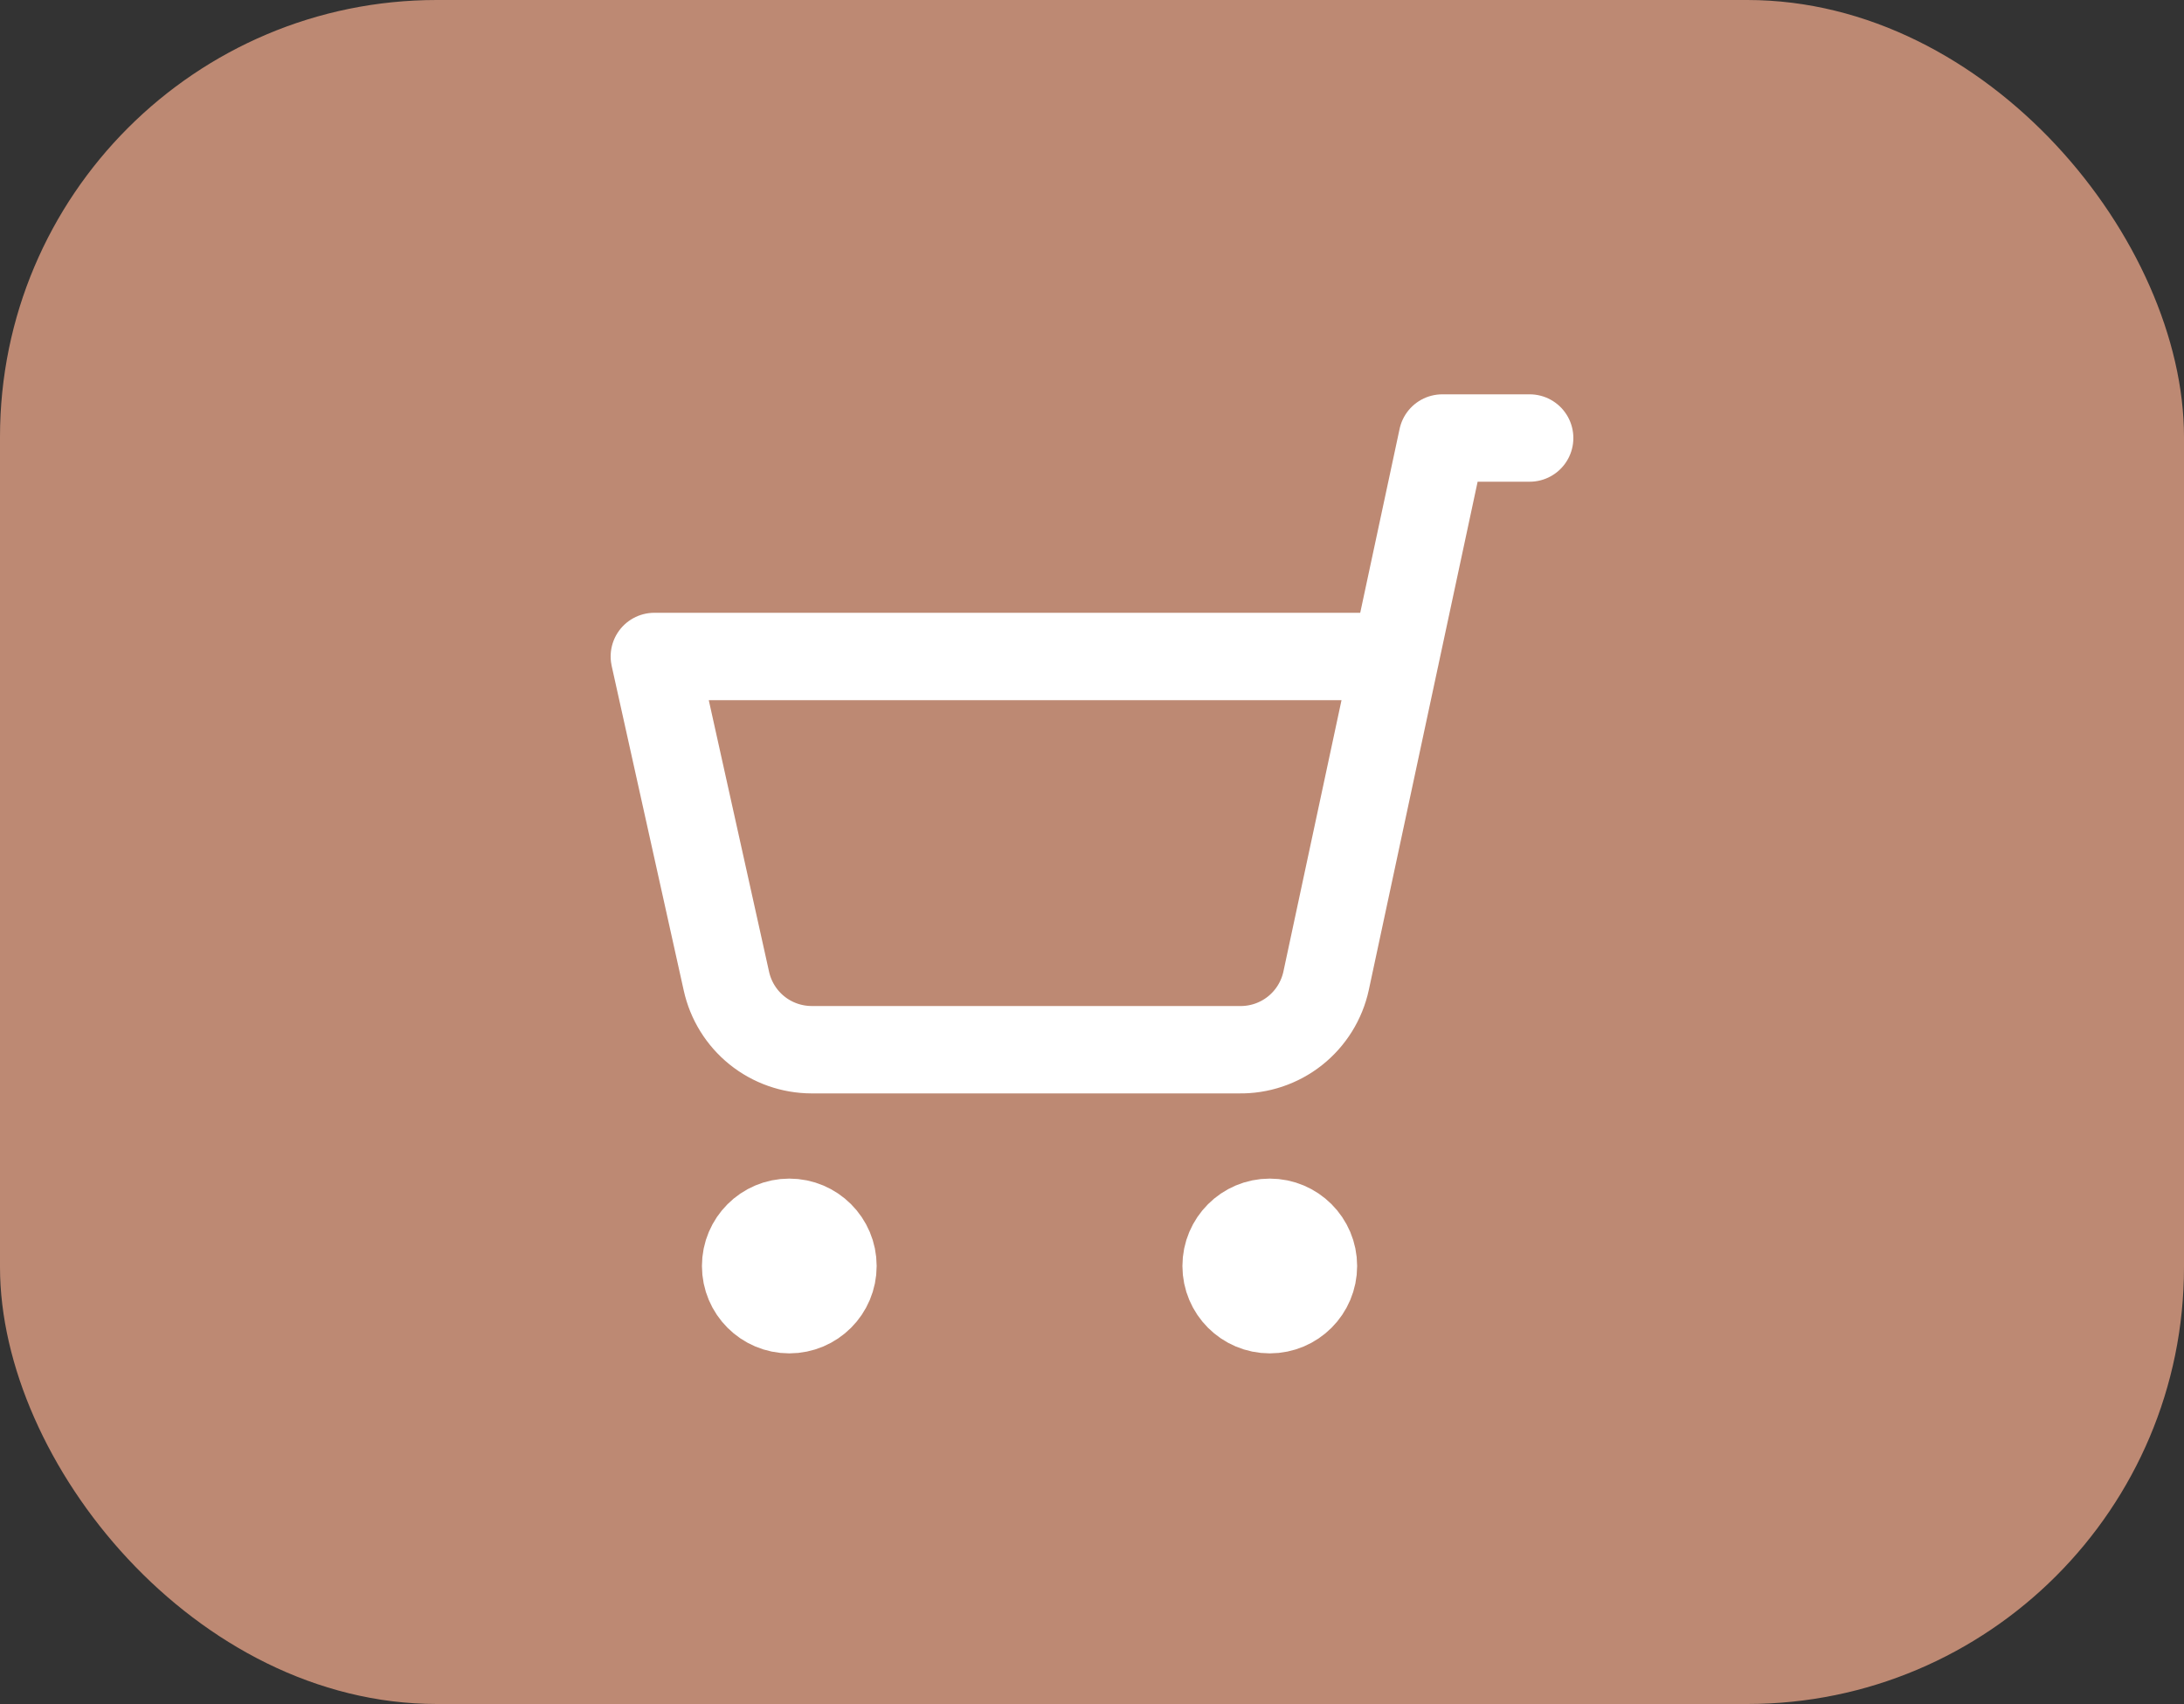
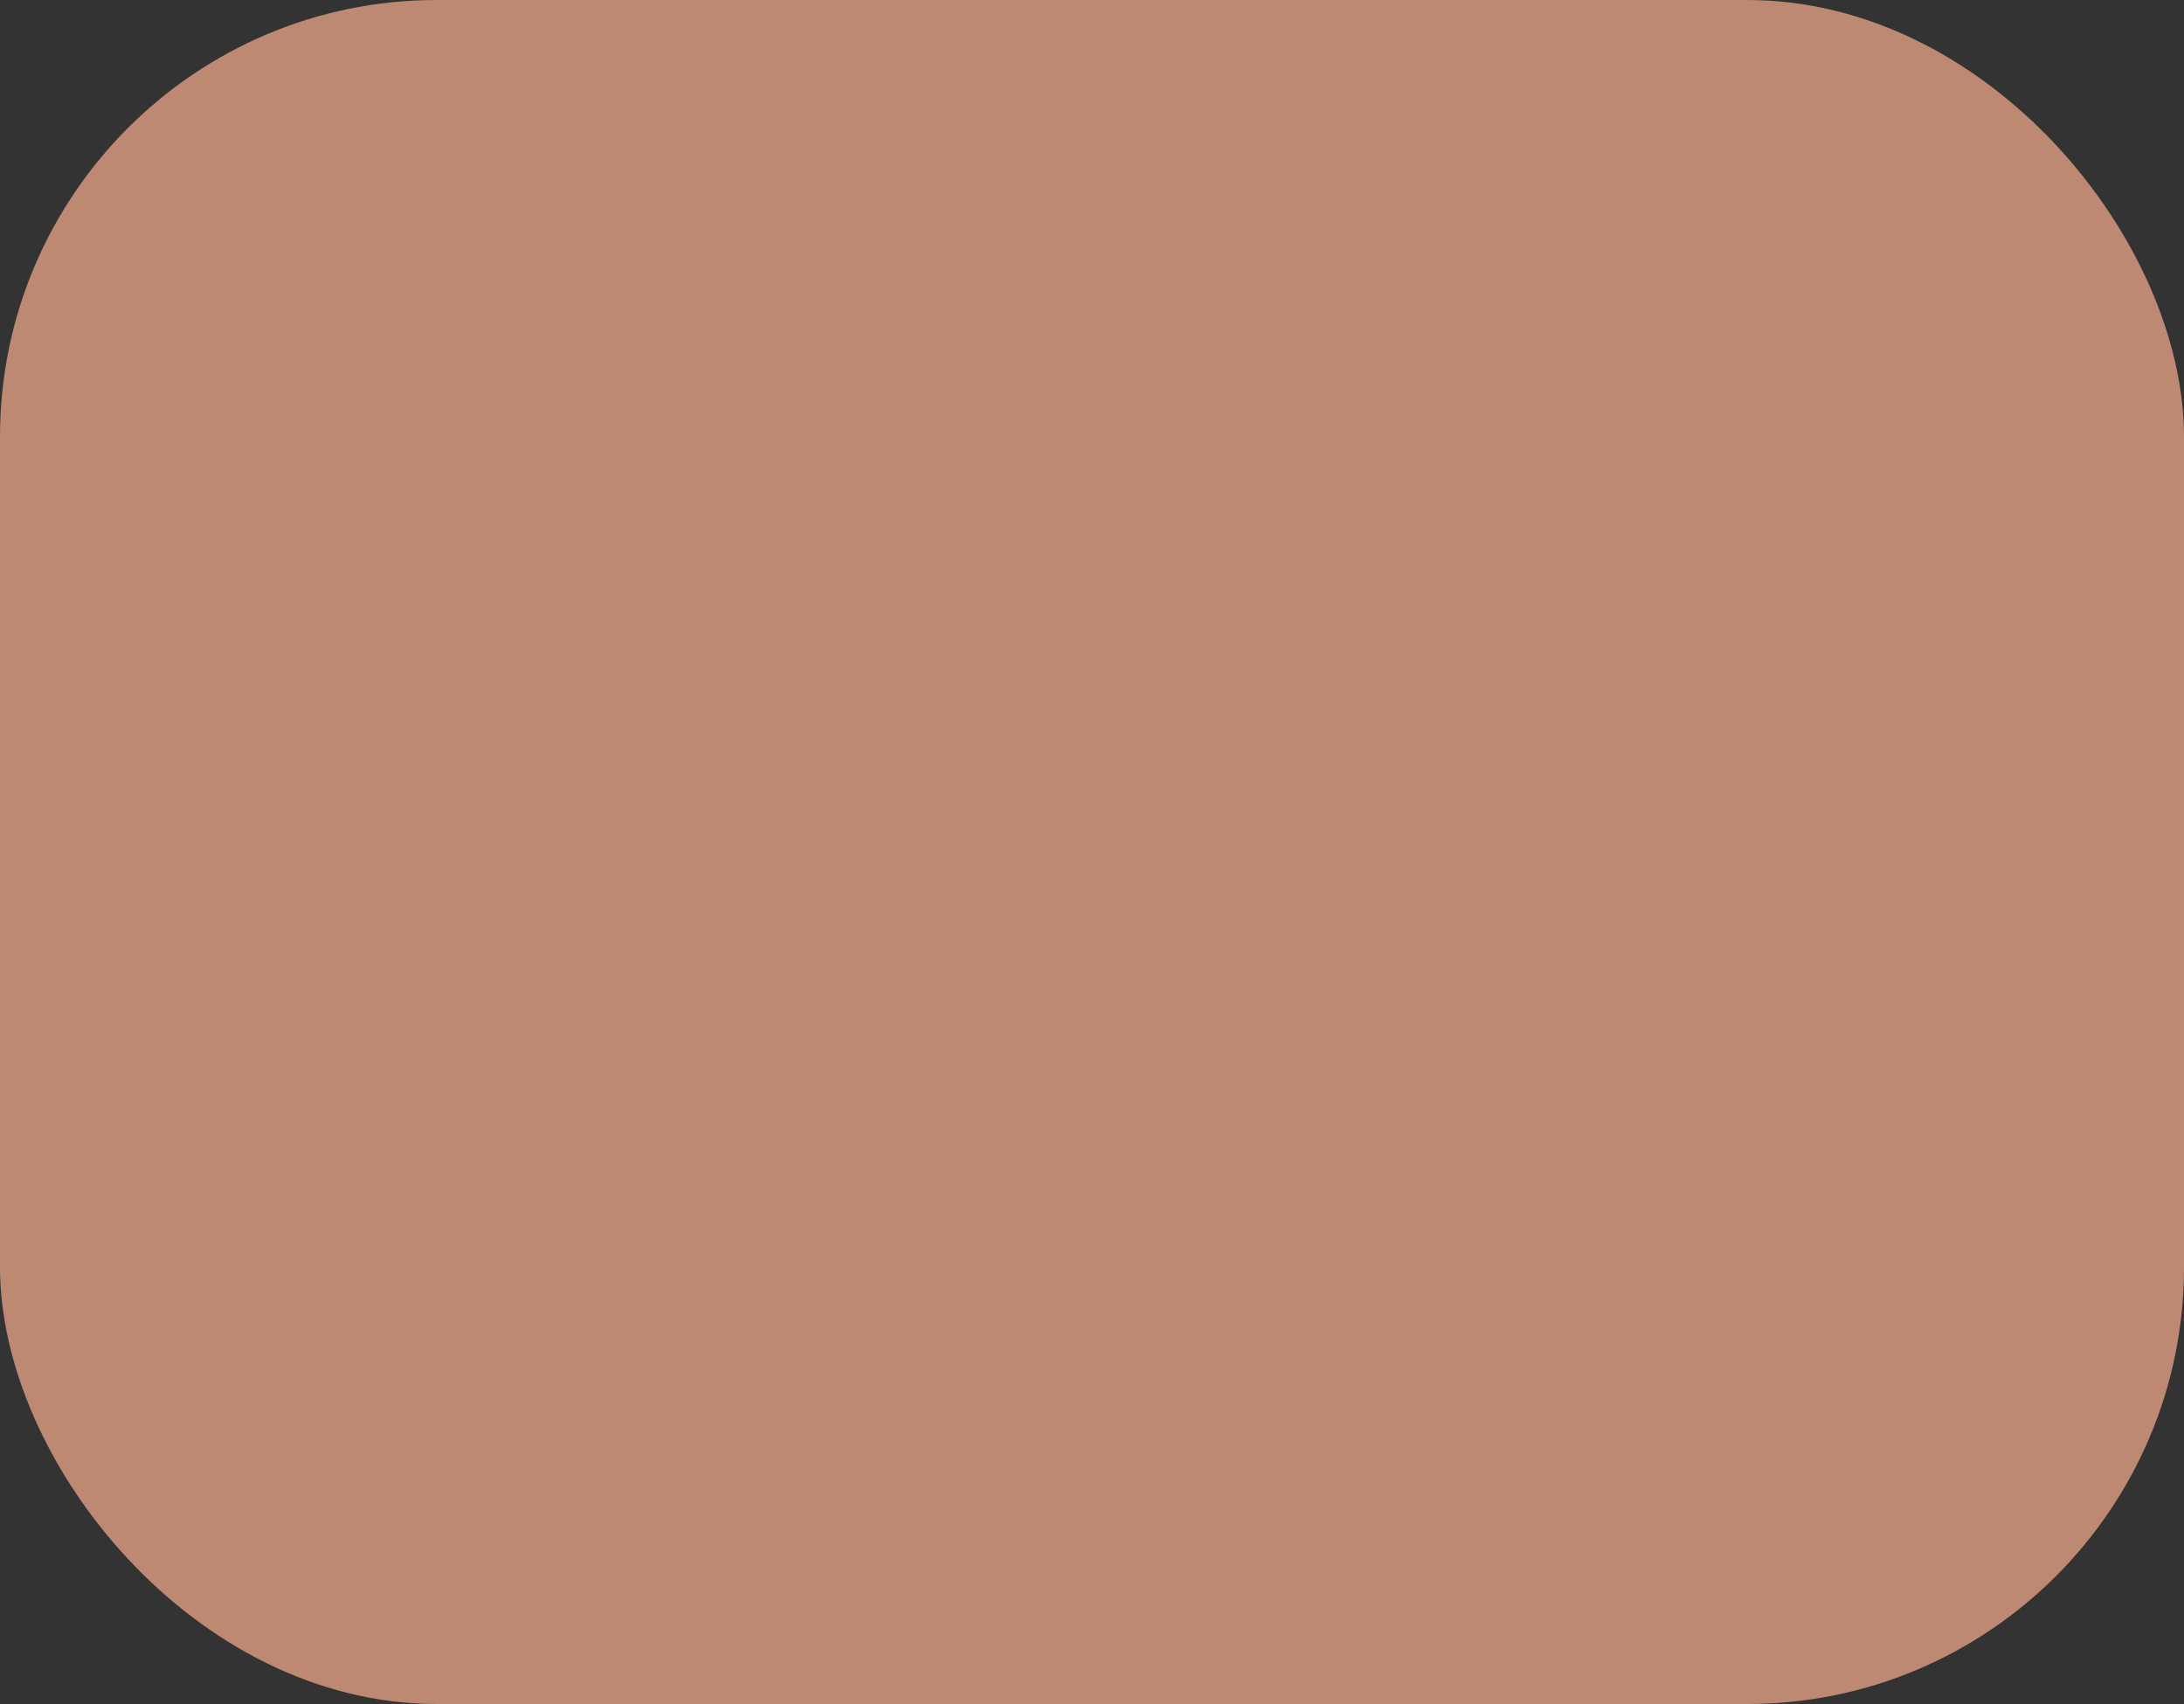
<svg xmlns="http://www.w3.org/2000/svg" width="50" height="39" viewBox="0 0 50 39" fill="none">
  <rect x="0" y="0" width="50" height="39" fill="#333333" stroke="none" />
  <rect width="50" height="39" rx="10" fill="#BD8973" />
-   <path d="M35.02 10.025H33.02L30.36 22.445C30.262 22.9 30.009 23.306 29.644 23.595C29.279 23.883 28.825 24.035 28.36 24.025H18.58C18.125 24.024 17.683 23.868 17.329 23.583C16.974 23.297 16.728 22.899 16.63 22.455L14.98 15.025H31.95M28.07 28.975C28.07 29.527 28.518 29.975 29.07 29.975C29.622 29.975 30.07 29.527 30.07 28.975C30.07 28.423 29.622 27.975 29.07 27.975C28.518 27.975 28.07 28.423 28.07 28.975ZM17.07 28.975C17.07 29.527 17.518 29.975 18.07 29.975C18.622 29.975 19.07 29.527 19.07 28.975C19.07 28.423 18.622 27.975 18.07 27.975C17.518 27.975 17.07 28.423 17.07 28.975Z" stroke="white" stroke-width="2" stroke-linecap="round" stroke-linejoin="round" />
</svg>